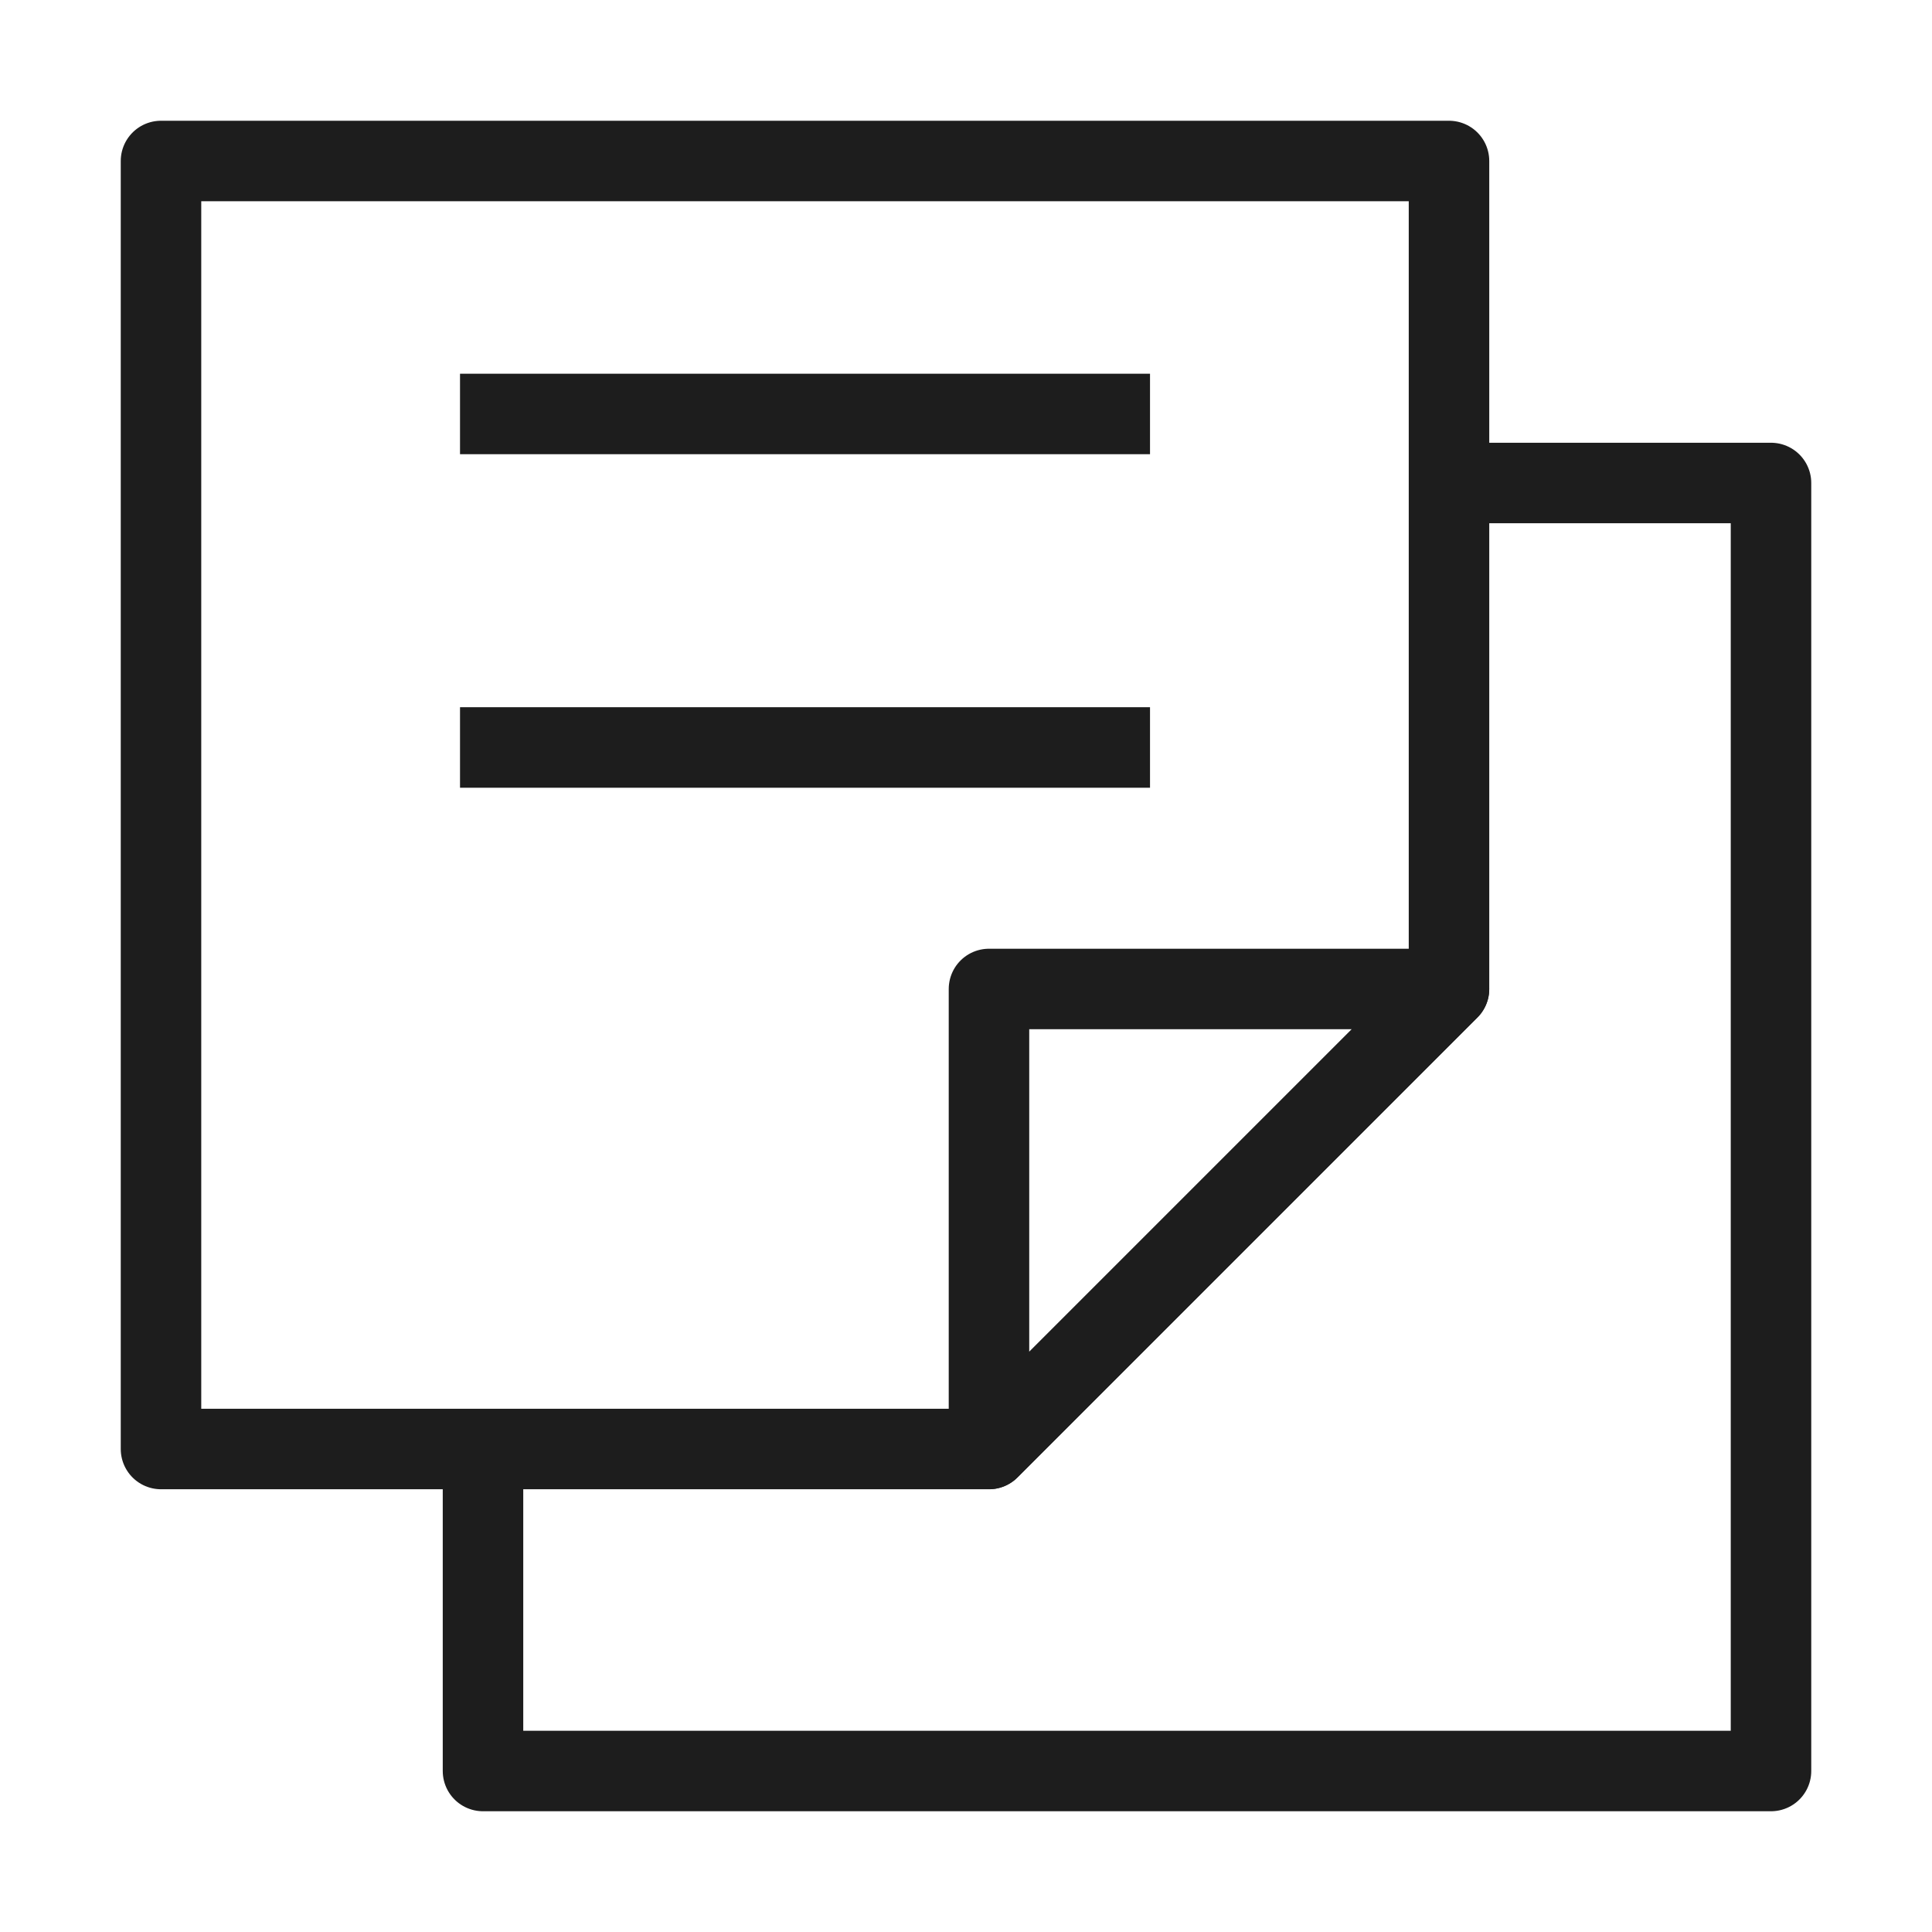
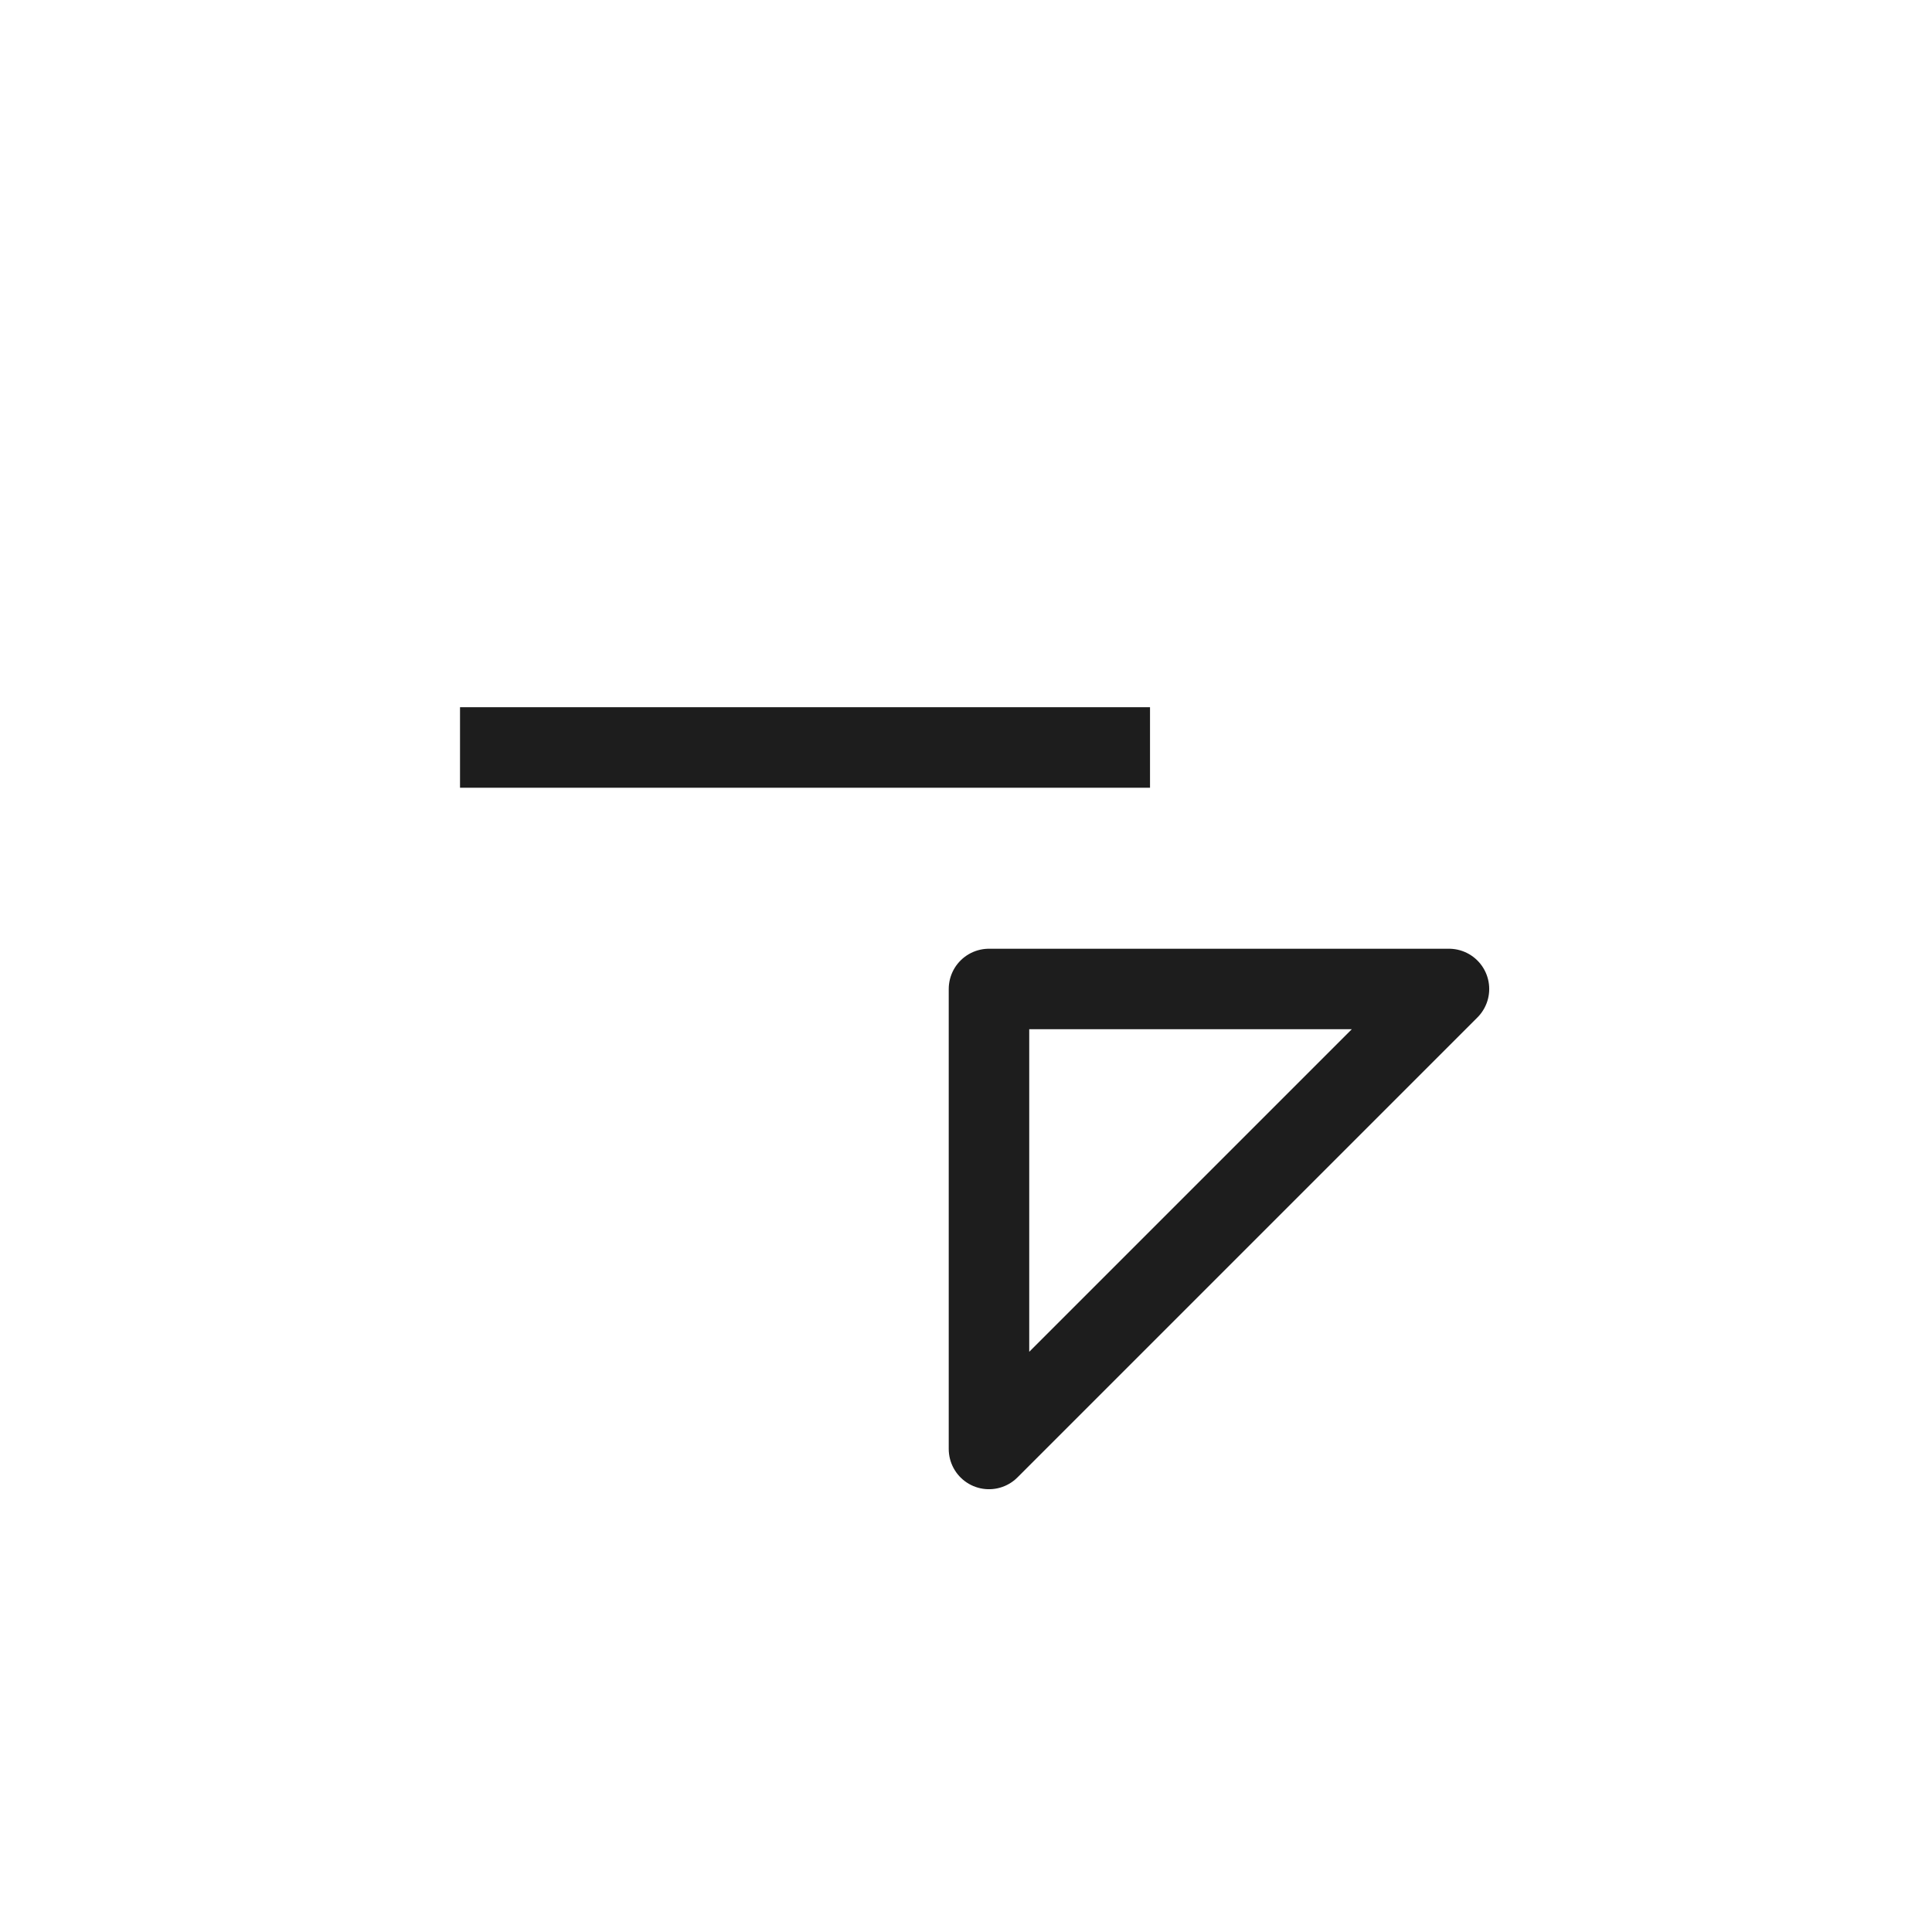
<svg xmlns="http://www.w3.org/2000/svg" width="57" height="57" viewBox="0 0 57 57" fill="none">
-   <path d="M42.75 14.25H52.25V38.679V52.25H38.679H14.25V42.75" stroke="#1D1D1D" stroke-width="2.375" stroke-linejoin="round" />
-   <path d="M4.75 4.75H42.75V29.179L29.179 42.75H4.75V4.75Z" stroke="#1D1D1D" stroke-width="2.375" stroke-linejoin="round" />
  <path d="M29.178 29.178H42.749L29.178 42.749V29.178Z" stroke="#1D1D1D" stroke-width="2.375" stroke-linejoin="round" />
-   <path d="M13.572 12.213H33.929" stroke="#1D1D1D" stroke-width="2.375" stroke-linejoin="round" />
  <path d="M13.572 22.053H33.929" stroke="#1D1D1D" stroke-width="2.375" stroke-linejoin="round" />
</svg>